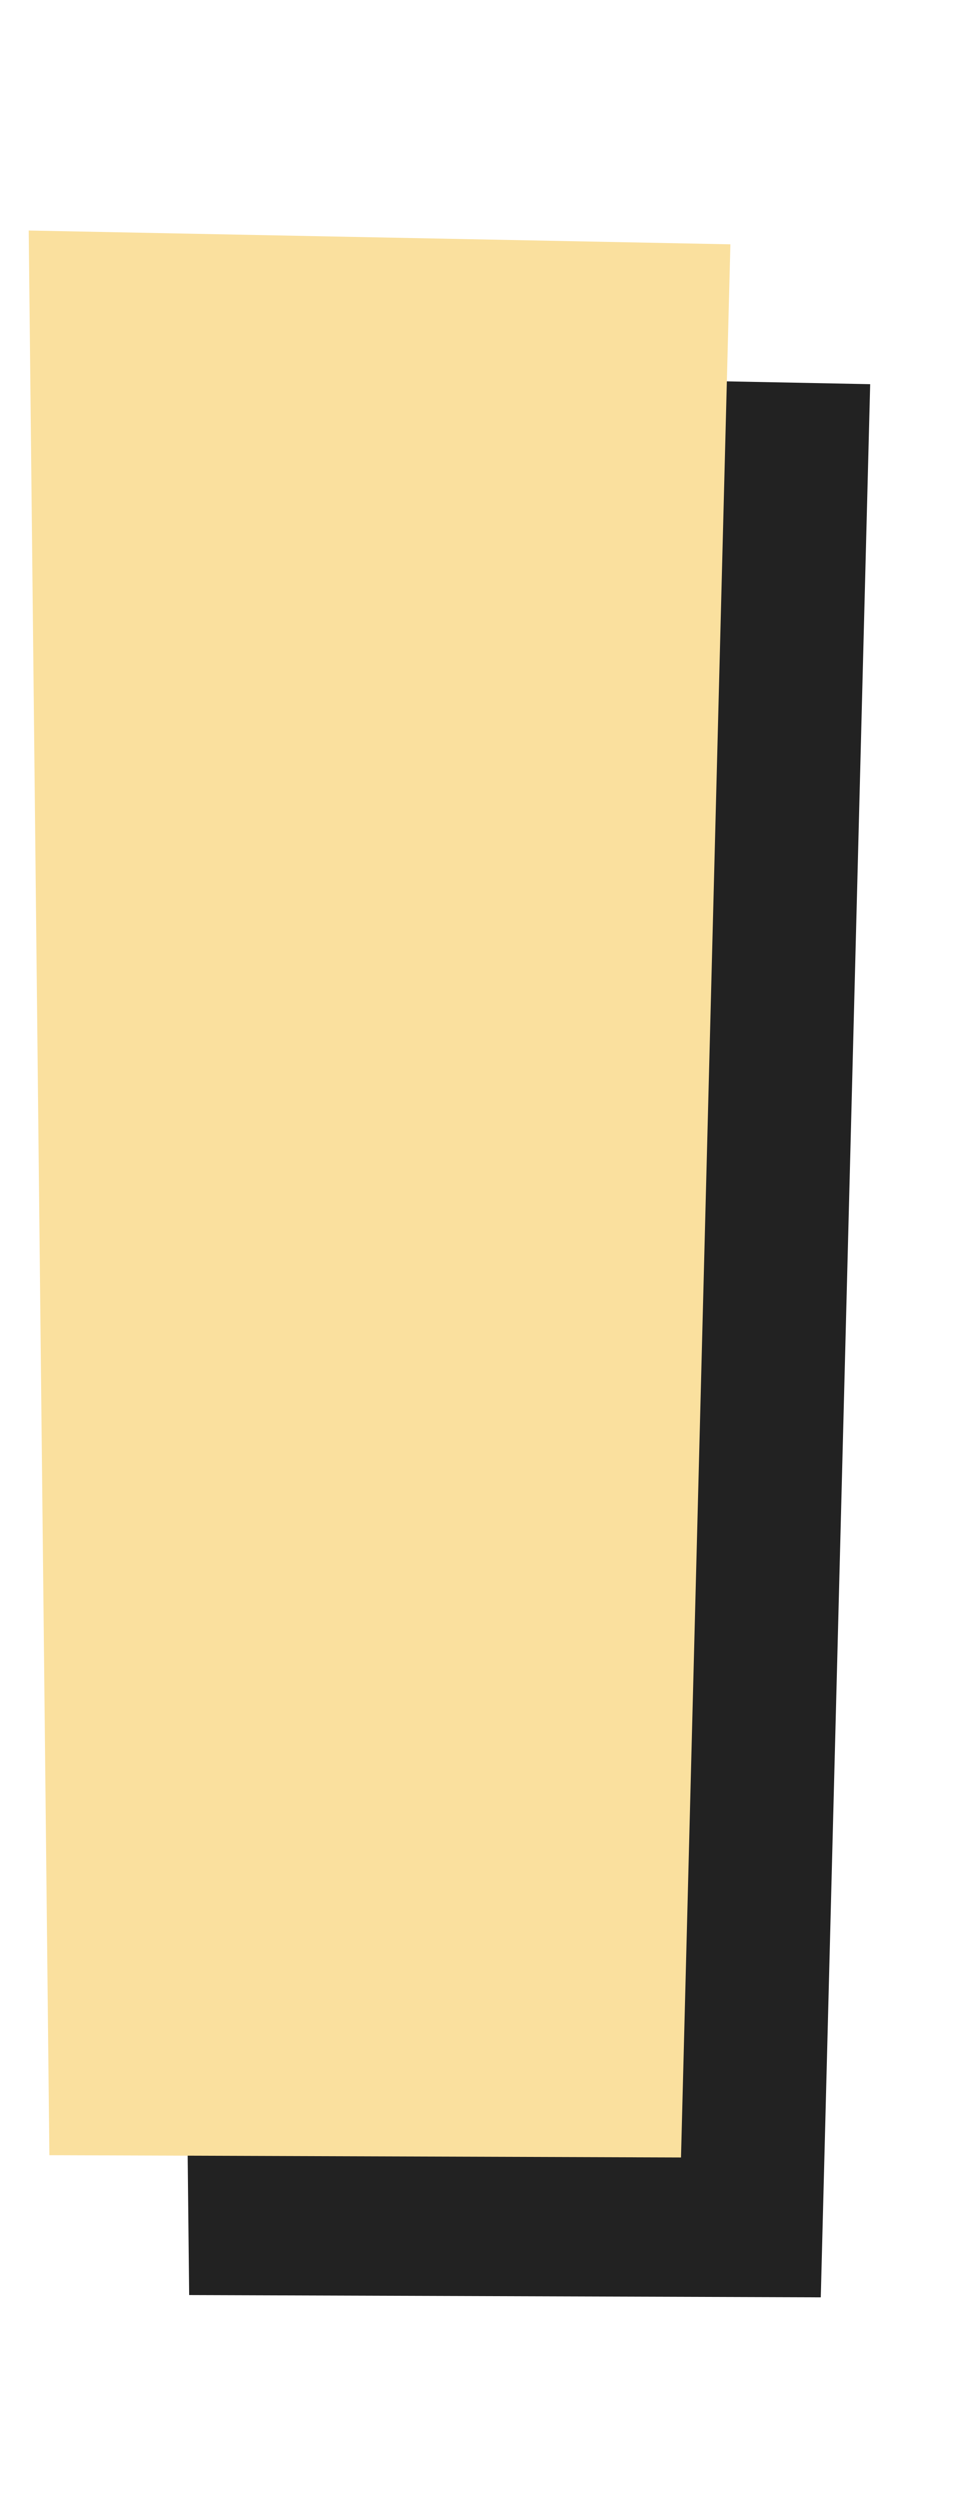
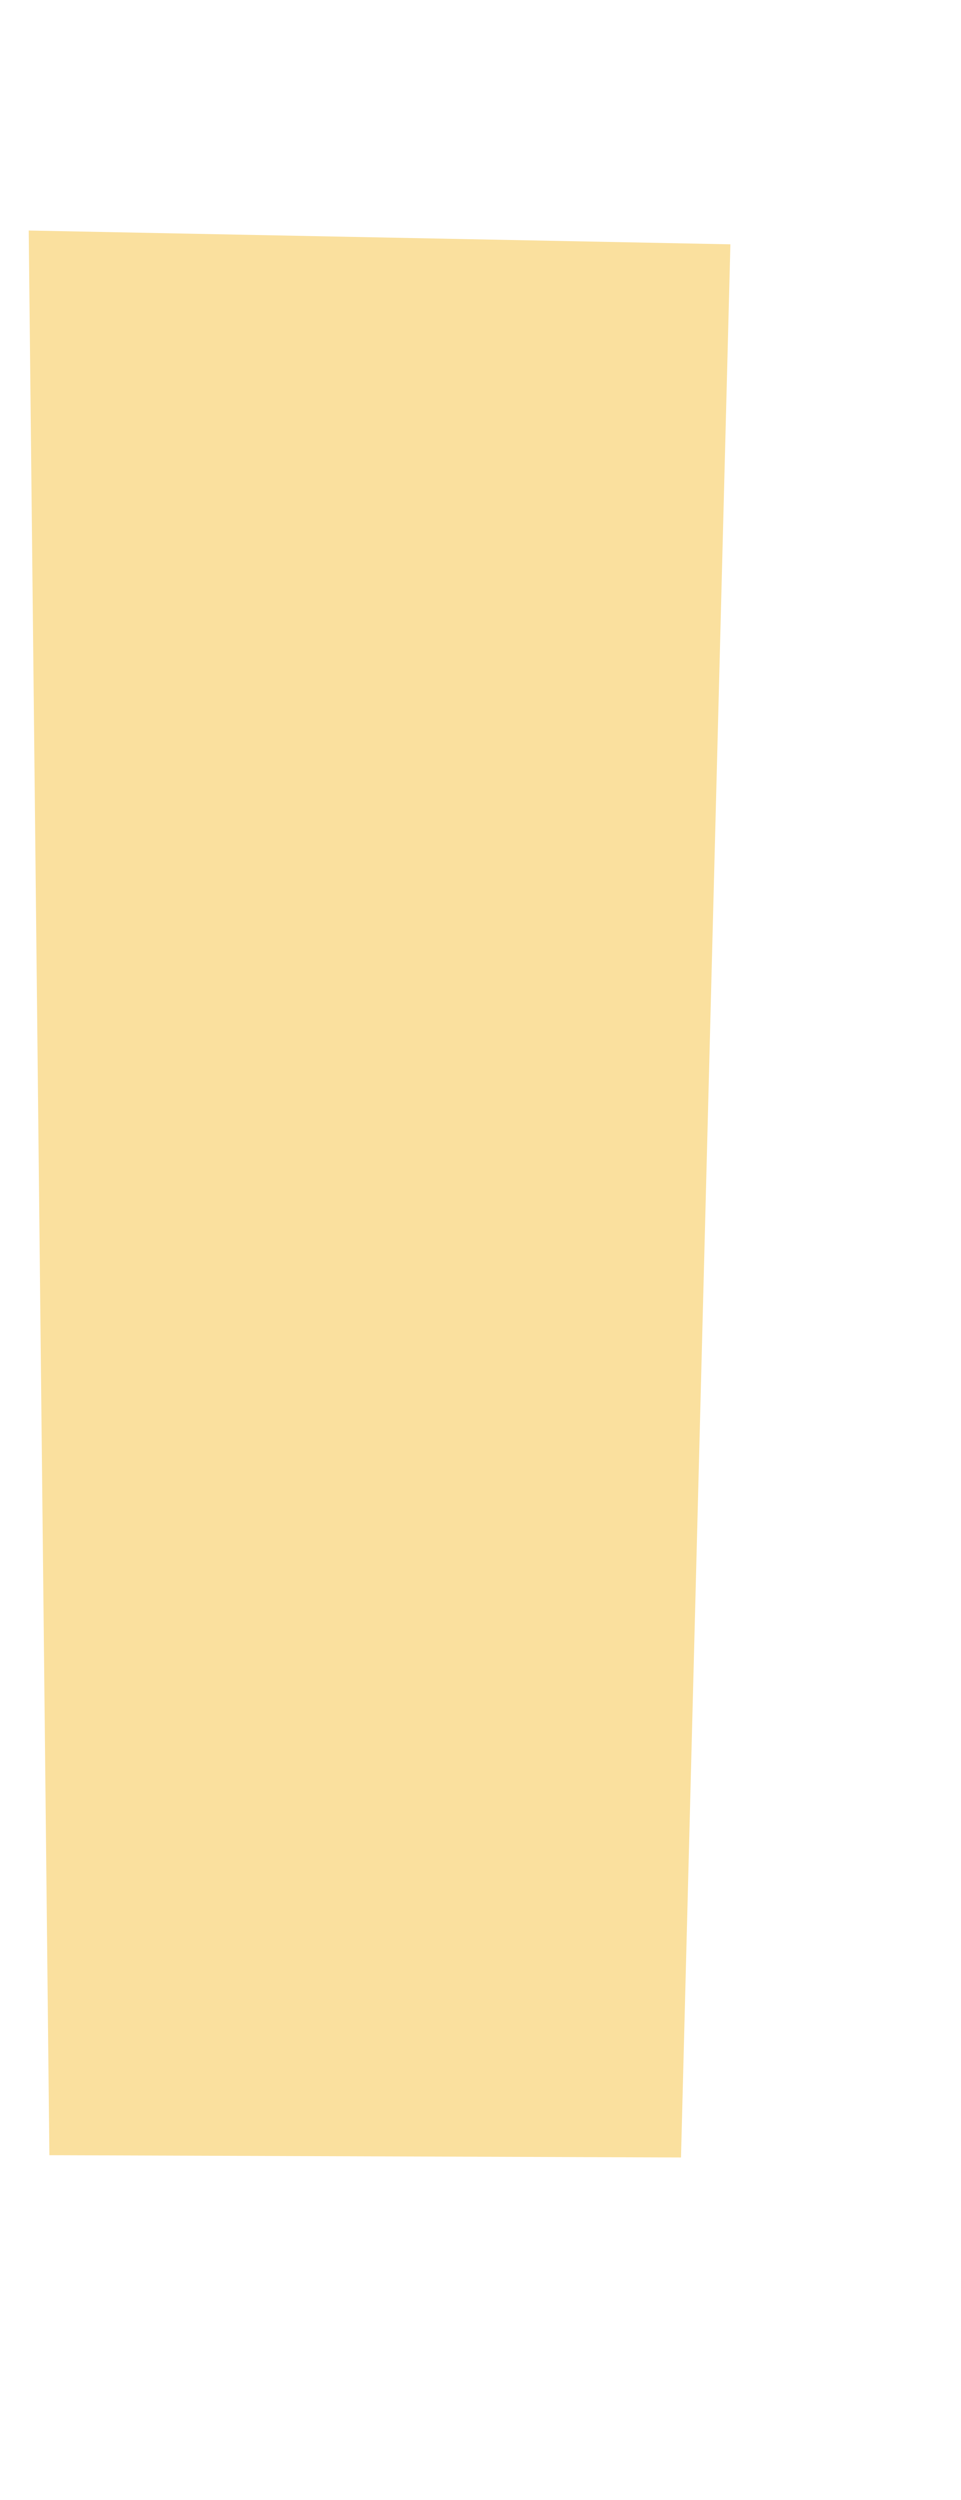
<svg xmlns="http://www.w3.org/2000/svg" width="55" height="143" viewBox="0 0 55 143" fill="none">
-   <path d="M46.975 131.408L10.826 131.277L9.643 21.186L49.802 21.975L46.975 131.408Z" fill="#222222" />
  <path d="M38.975 123.408L2.826 123.277L1.643 13.186L41.802 13.975L38.975 123.408Z" fill="#FAE09E" />
</svg>